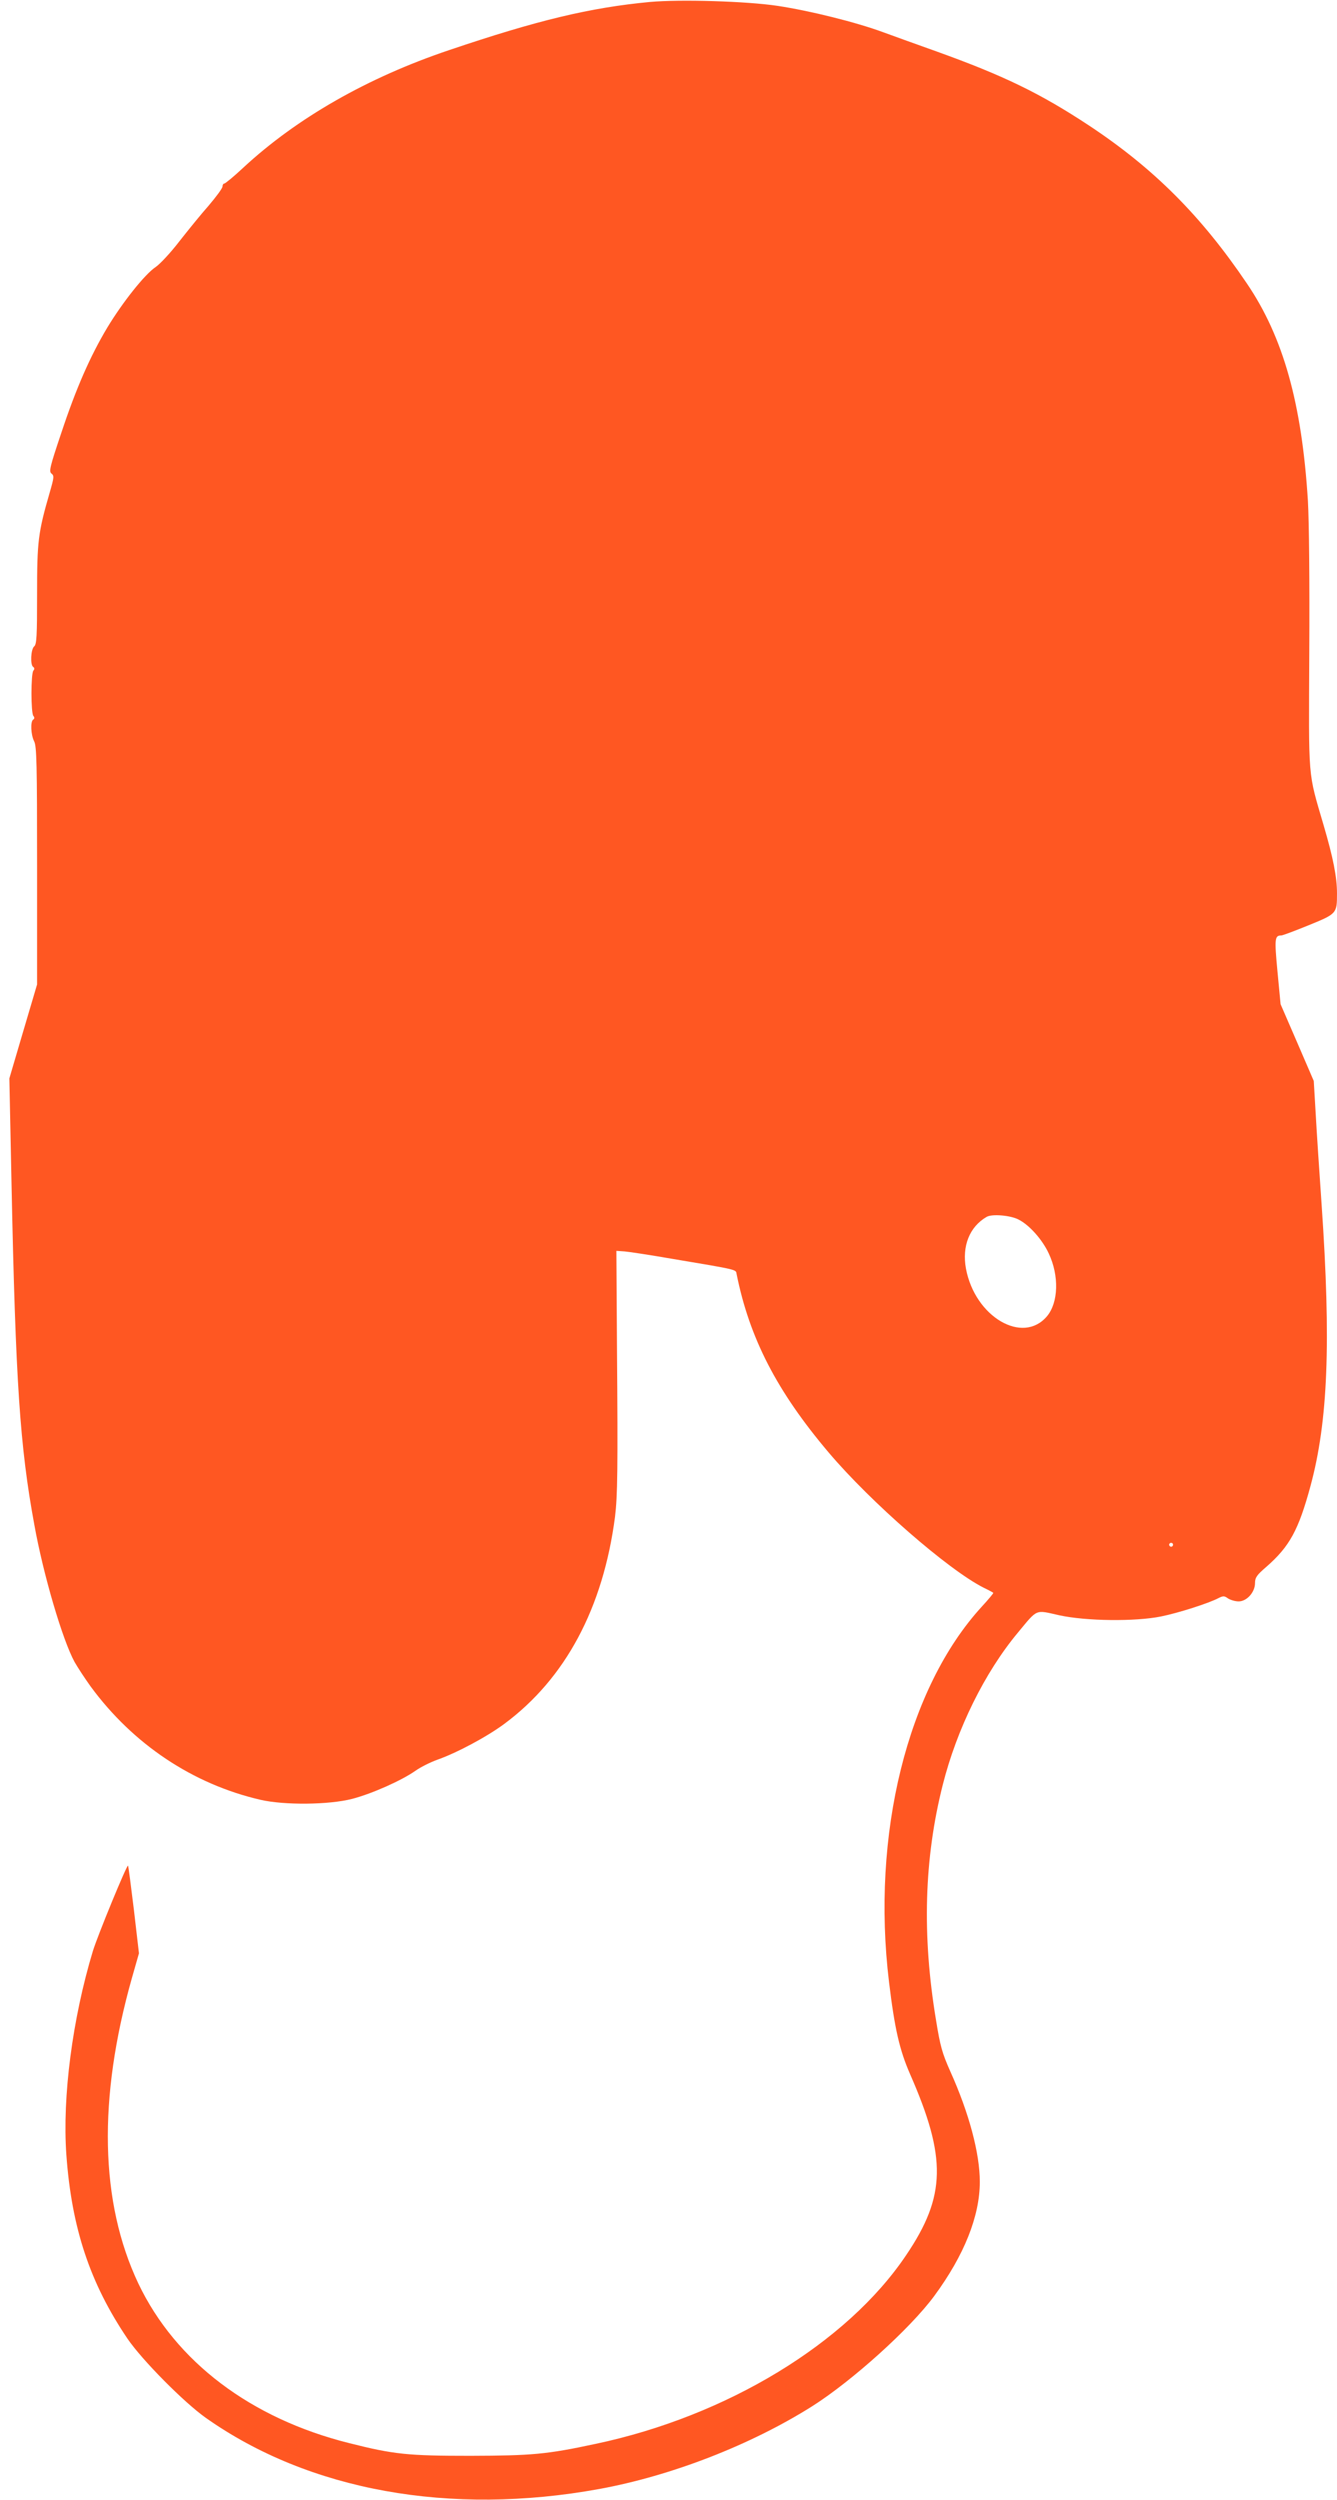
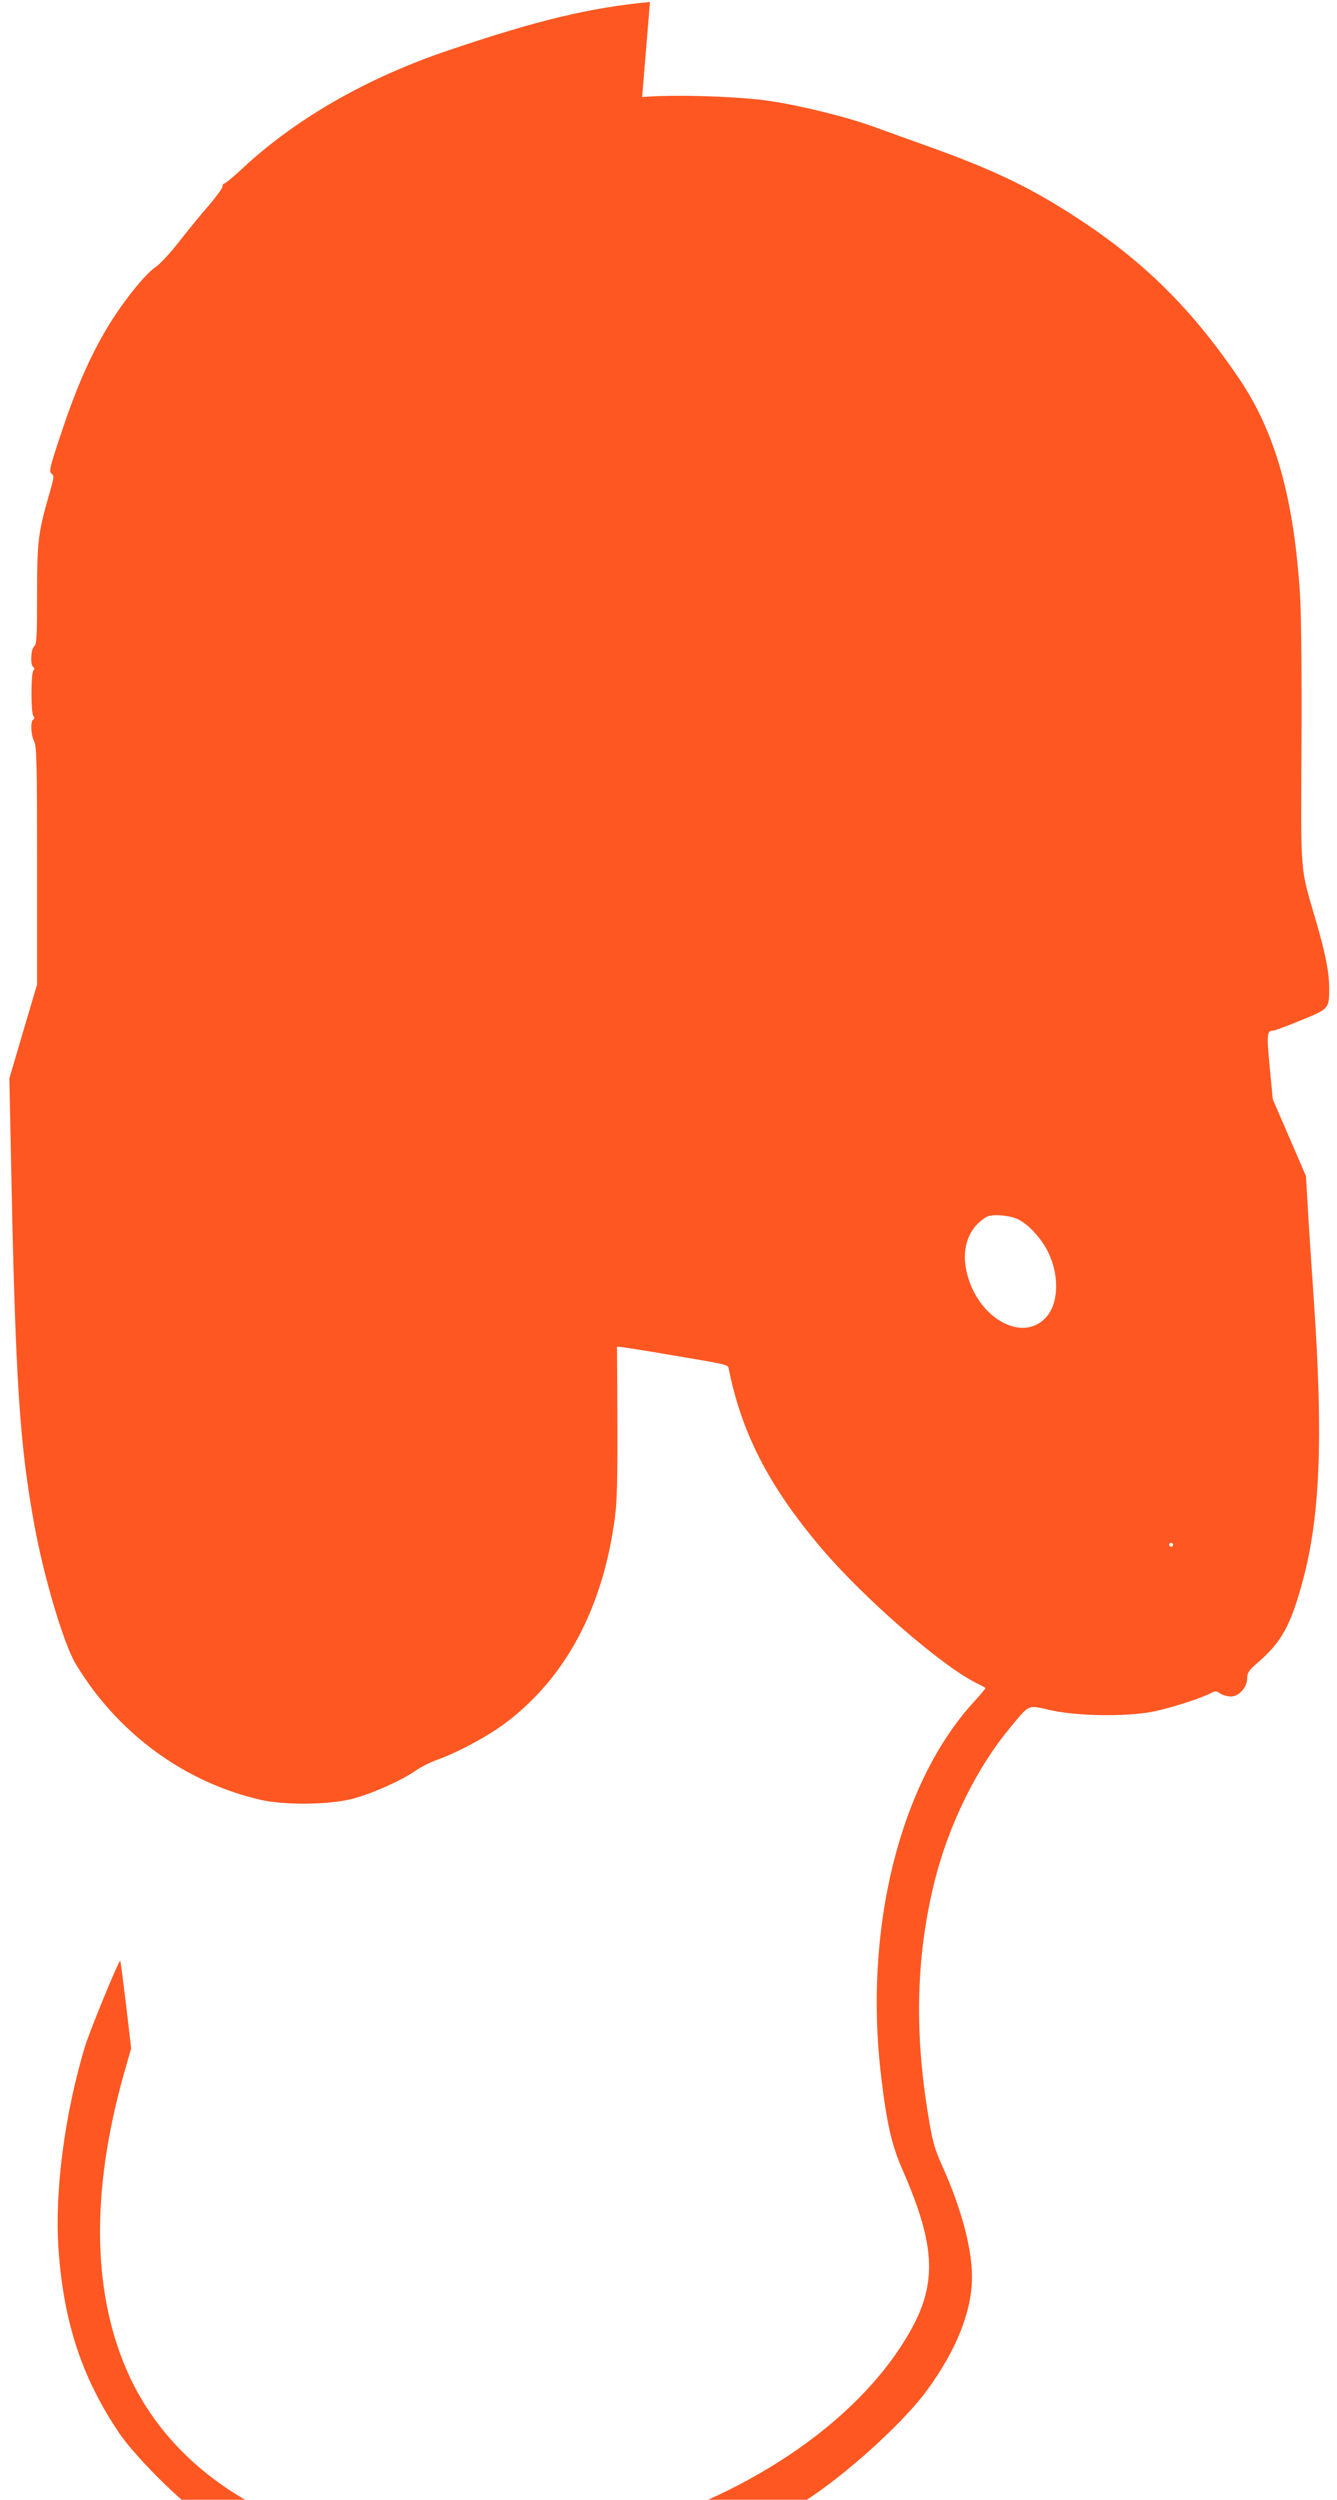
<svg xmlns="http://www.w3.org/2000/svg" version="1.0" width="685pt" height="1280pt" viewBox="0 0 685 1280" preserveAspectRatio="xMidYMid meet">
  <g transform="translate(0,1280) scale(0.1,-0.1)" fill="#ff5722" stroke="none">
-     <path d="M3330 12790 c-306 -29 -575 -93 -1030 -247 -416 -140 -779 -347 -1054 -602 -48 -45 -92 -81 -97 -81 -5 0 -9 -7 -9 -15 0 -9 -32 -52 -71 -98 -40 -45 -107 -128 -151 -184 -43 -56 -98 -115 -120 -130 -56 -37 -170 -181 -248 -310 -88 -147 -160 -311 -236 -540 -59 -175 -64 -198 -50 -208 14 -11 13 -20 -9 -96 -60 -207 -65 -251 -65 -523 0 -213 -2 -256 -15 -266 -17 -14 -21 -95 -5 -105 7 -5 8 -11 1 -19 -13 -15 -13 -217 0 -232 7 -8 6 -14 -1 -19 -15 -9 -12 -78 5 -111 13 -25 15 -117 15 -637 l0 -608 -71 -240 -71 -241 11 -536 c21 -1020 43 -1348 117 -1750 46 -256 145 -591 206 -702 17 -30 54 -86 82 -125 217 -296 524 -501 871 -581 122 -28 350 -26 470 5 100 26 253 94 324 144 25 18 75 43 111 56 102 36 255 118 344 184 313 232 506 593 567 1060 13 107 15 241 10 872 l-3 490 43 -3 c24 -2 134 -19 244 -38 340 -57 325 -54 329 -78 66 -328 206 -600 472 -914 216 -255 613 -601 794 -692 25 -12 47 -24 49 -26 2 -2 -25 -34 -59 -71 -381 -416 -567 -1167 -475 -1923 29 -240 54 -347 107 -469 189 -430 185 -626 -19 -928 -303 -451 -919 -825 -1592 -967 -252 -54 -326 -60 -641 -61 -321 0 -391 7 -621 65 -504 126 -889 417 -1080 817 -197 416 -208 946 -33 1565 l36 126 -26 223 c-15 123 -28 224 -30 226 -6 6 -155 -356 -180 -437 -105 -347 -157 -747 -136 -1043 27 -376 121 -658 313 -942 75 -110 290 -327 402 -406 529 -373 1251 -503 2015 -364 372 68 777 226 1090 423 207 131 505 400 627 566 153 208 233 408 233 584 0 146 -55 352 -151 565 -42 94 -52 131 -73 261 -73 437 -61 830 34 1206 72 286 215 576 385 780 103 124 87 117 212 89 138 -30 389 -33 522 -6 85 17 243 67 294 94 24 12 30 12 49 -2 13 -8 37 -15 54 -15 42 0 84 47 84 94 0 28 9 41 58 83 119 104 165 188 226 413 90 332 106 735 57 1445 -11 160 -25 367 -30 460 l-10 170 -85 197 -85 196 -16 168 c-16 170 -14 184 20 184 6 0 68 23 139 52 145 59 146 60 146 163 0 83 -19 181 -69 351 -81 277 -76 219 -73 884 2 361 -1 666 -7 775 -31 499 -126 839 -313 1114 -234 346 -477 589 -808 808 -250 165 -438 256 -780 379 -96 34 -220 79 -275 99 -138 51 -375 110 -541 135 -159 24 -499 34 -654 20z m1889 -6235 c55 -28 121 -102 154 -173 54 -114 50 -252 -9 -322 -124 -147 -369 -3 -415 244 -21 115 18 214 106 265 27 16 123 8 164 -14z m791 -1665 c0 -5 -4 -10 -10 -10 -5 0 -10 5 -10 10 0 6 5 10 10 10 6 0 10 -4 10 -10z" />
+     <path d="M3330 12790 c-306 -29 -575 -93 -1030 -247 -416 -140 -779 -347 -1054 -602 -48 -45 -92 -81 -97 -81 -5 0 -9 -7 -9 -15 0 -9 -32 -52 -71 -98 -40 -45 -107 -128 -151 -184 -43 -56 -98 -115 -120 -130 -56 -37 -170 -181 -248 -310 -88 -147 -160 -311 -236 -540 -59 -175 -64 -198 -50 -208 14 -11 13 -20 -9 -96 -60 -207 -65 -251 -65 -523 0 -213 -2 -256 -15 -266 -17 -14 -21 -95 -5 -105 7 -5 8 -11 1 -19 -13 -15 -13 -217 0 -232 7 -8 6 -14 -1 -19 -15 -9 -12 -78 5 -111 13 -25 15 -117 15 -637 l0 -608 -71 -240 -71 -241 11 -536 c21 -1020 43 -1348 117 -1750 46 -256 145 -591 206 -702 17 -30 54 -86 82 -125 217 -296 524 -501 871 -581 122 -28 350 -26 470 5 100 26 253 94 324 144 25 18 75 43 111 56 102 36 255 118 344 184 313 232 506 593 567 1060 13 107 15 241 10 872 c24 -2 134 -19 244 -38 340 -57 325 -54 329 -78 66 -328 206 -600 472 -914 216 -255 613 -601 794 -692 25 -12 47 -24 49 -26 2 -2 -25 -34 -59 -71 -381 -416 -567 -1167 -475 -1923 29 -240 54 -347 107 -469 189 -430 185 -626 -19 -928 -303 -451 -919 -825 -1592 -967 -252 -54 -326 -60 -641 -61 -321 0 -391 7 -621 65 -504 126 -889 417 -1080 817 -197 416 -208 946 -33 1565 l36 126 -26 223 c-15 123 -28 224 -30 226 -6 6 -155 -356 -180 -437 -105 -347 -157 -747 -136 -1043 27 -376 121 -658 313 -942 75 -110 290 -327 402 -406 529 -373 1251 -503 2015 -364 372 68 777 226 1090 423 207 131 505 400 627 566 153 208 233 408 233 584 0 146 -55 352 -151 565 -42 94 -52 131 -73 261 -73 437 -61 830 34 1206 72 286 215 576 385 780 103 124 87 117 212 89 138 -30 389 -33 522 -6 85 17 243 67 294 94 24 12 30 12 49 -2 13 -8 37 -15 54 -15 42 0 84 47 84 94 0 28 9 41 58 83 119 104 165 188 226 413 90 332 106 735 57 1445 -11 160 -25 367 -30 460 l-10 170 -85 197 -85 196 -16 168 c-16 170 -14 184 20 184 6 0 68 23 139 52 145 59 146 60 146 163 0 83 -19 181 -69 351 -81 277 -76 219 -73 884 2 361 -1 666 -7 775 -31 499 -126 839 -313 1114 -234 346 -477 589 -808 808 -250 165 -438 256 -780 379 -96 34 -220 79 -275 99 -138 51 -375 110 -541 135 -159 24 -499 34 -654 20z m1889 -6235 c55 -28 121 -102 154 -173 54 -114 50 -252 -9 -322 -124 -147 -369 -3 -415 244 -21 115 18 214 106 265 27 16 123 8 164 -14z m791 -1665 c0 -5 -4 -10 -10 -10 -5 0 -10 5 -10 10 0 6 5 10 10 10 6 0 10 -4 10 -10z" />
  </g>
</svg>